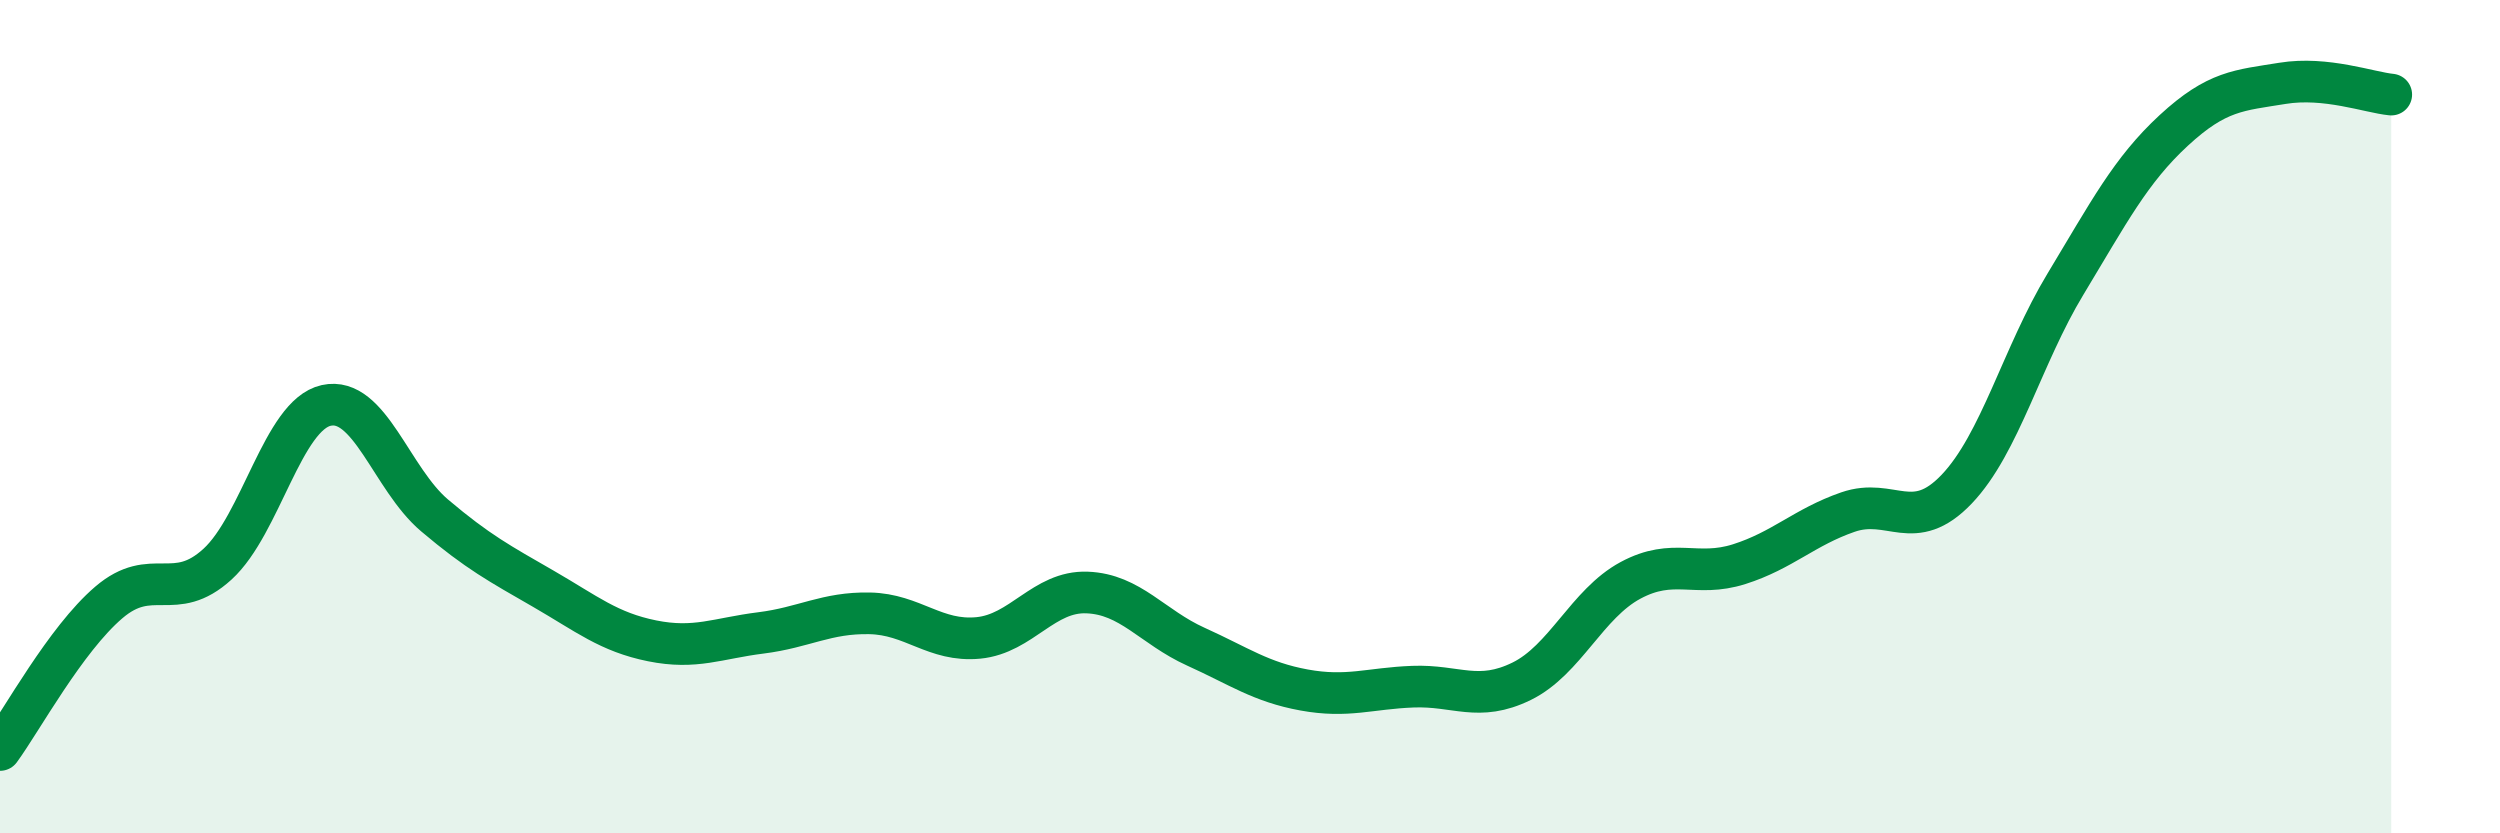
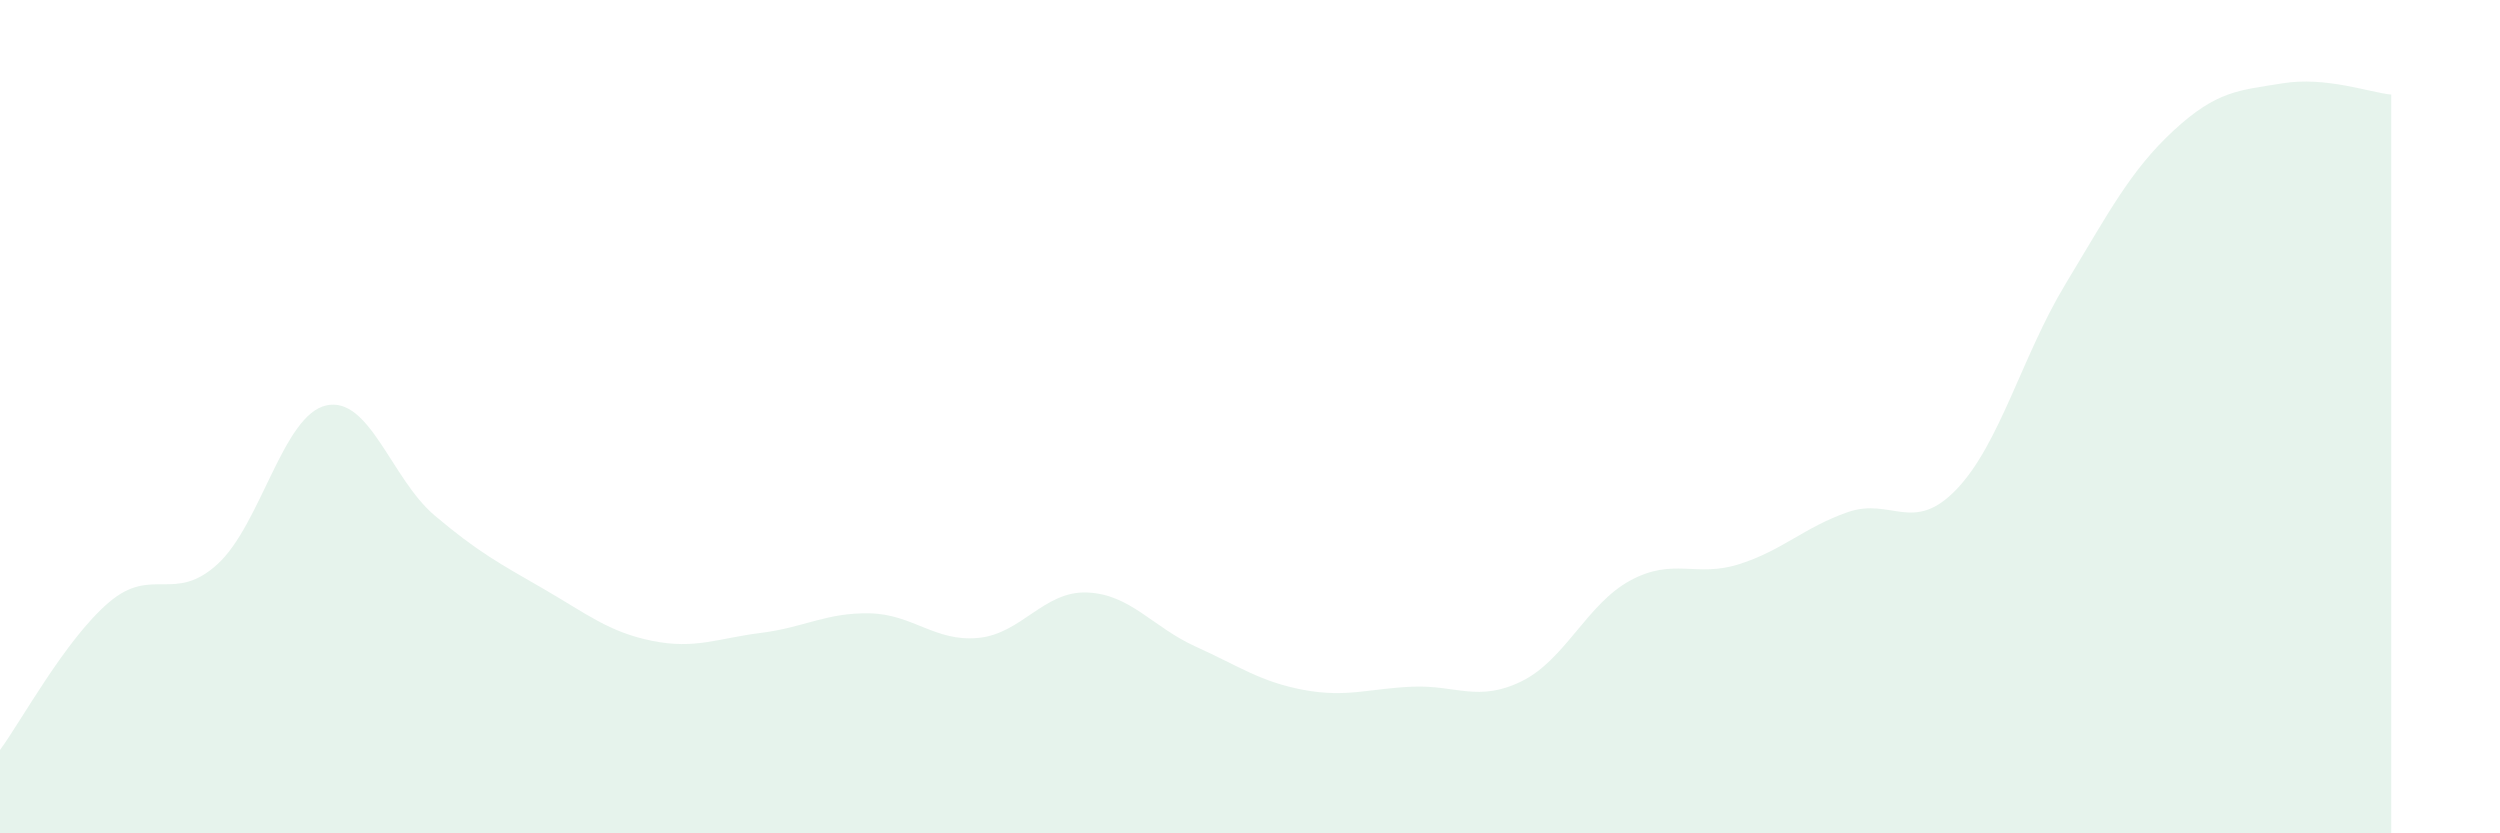
<svg xmlns="http://www.w3.org/2000/svg" width="60" height="20" viewBox="0 0 60 20">
  <path d="M 0,18 C 0.52,17.29 1.57,15.35 2.61,14.46 C 3.65,13.57 4.18,14.49 5.22,13.54 C 6.26,12.59 6.79,9.96 7.83,9.73 C 8.87,9.5 9.39,11.49 10.43,12.37 C 11.47,13.25 12,13.53 13.04,14.13 C 14.08,14.73 14.61,15.17 15.65,15.38 C 16.69,15.59 17.22,15.32 18.26,15.19 C 19.3,15.06 19.83,14.7 20.87,14.72 C 21.91,14.74 22.44,15.41 23.48,15.31 C 24.52,15.21 25.05,14.18 26.09,14.22 C 27.13,14.26 27.66,15.05 28.7,15.52 C 29.74,15.99 30.26,16.37 31.3,16.56 C 32.34,16.75 32.87,16.52 33.91,16.48 C 34.95,16.44 35.48,16.86 36.52,16.35 C 37.56,15.84 38.09,14.49 39.13,13.93 C 40.17,13.37 40.7,13.87 41.74,13.54 C 42.78,13.21 43.31,12.65 44.35,12.29 C 45.39,11.93 45.92,12.83 46.96,11.74 C 48,10.65 48.53,8.54 49.57,6.82 C 50.61,5.1 51.13,4.09 52.17,3.13 C 53.21,2.17 53.74,2.17 54.78,2 C 55.82,1.83 56.87,2.22 57.39,2.27L57.39 20L0 20Z" fill="#008740" opacity="0.1" stroke-linecap="round" stroke-linejoin="round" />
-   <path d="M 0,18 C 0.52,17.29 1.57,15.35 2.61,14.46 C 3.65,13.57 4.18,14.49 5.22,13.54 C 6.26,12.59 6.79,9.96 7.83,9.73 C 8.87,9.5 9.39,11.49 10.43,12.37 C 11.47,13.25 12,13.53 13.04,14.13 C 14.08,14.73 14.61,15.17 15.65,15.38 C 16.69,15.59 17.22,15.32 18.26,15.19 C 19.3,15.06 19.83,14.7 20.87,14.72 C 21.91,14.74 22.44,15.41 23.48,15.31 C 24.52,15.21 25.05,14.18 26.09,14.22 C 27.13,14.26 27.66,15.05 28.7,15.52 C 29.74,15.99 30.26,16.37 31.3,16.56 C 32.34,16.75 32.87,16.52 33.91,16.48 C 34.95,16.44 35.48,16.86 36.52,16.35 C 37.56,15.84 38.09,14.49 39.13,13.93 C 40.17,13.37 40.7,13.87 41.74,13.54 C 42.78,13.21 43.31,12.65 44.35,12.29 C 45.39,11.93 45.92,12.83 46.96,11.74 C 48,10.65 48.53,8.54 49.57,6.82 C 50.61,5.1 51.13,4.09 52.17,3.13 C 53.21,2.17 53.74,2.17 54.78,2 C 55.82,1.83 56.87,2.22 57.39,2.27" stroke="#008740" stroke-width="1" fill="none" stroke-linecap="round" stroke-linejoin="round" />
</svg>